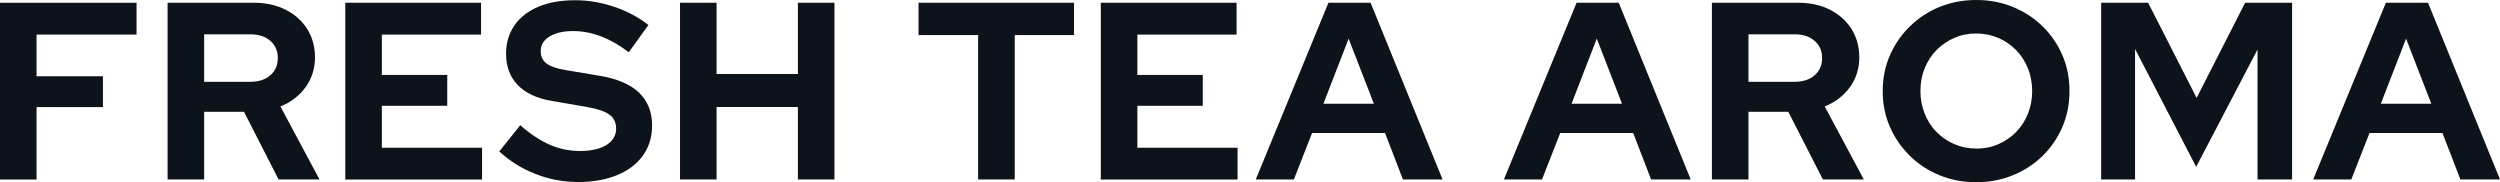
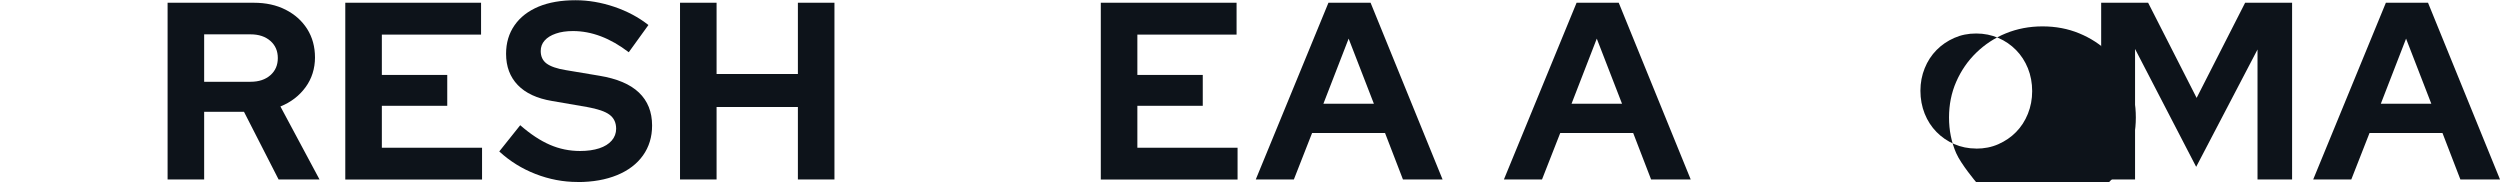
<svg xmlns="http://www.w3.org/2000/svg" id="b" data-name="圖層 2" width="326.83" height="23.82" viewBox="0 0 326.83 23.82">
  <defs>
    <style>
      .d {
        fill: #0d131a;
      }
    </style>
  </defs>
  <g id="c" data-name="b">
    <g>
-       <path class="d" d="M0,23.46V.36H17.85V4.52H4.78v5.45H13.46v4.03H4.78v9.47H0Z" />
      <path class="d" d="M21.91,23.46V.36h11.29c1.56,0,2.94,.3,4.14,.91,1.2,.61,2.14,1.45,2.82,2.52,.68,1.08,1.02,2.32,1.02,3.73s-.41,2.77-1.24,3.89c-.82,1.12-1.92,1.96-3.28,2.51l5.11,9.54h-5.35l-4.52-8.84h-5.21v8.84h-4.78Zm4.78-12.77h6.07c1.08,0,1.94-.29,2.59-.86s.97-1.32,.97-2.24-.32-1.67-.97-2.24c-.65-.57-1.51-.86-2.59-.86h-6.07v6.2Z" />
      <path class="d" d="M45.14,23.46V.36h17.75V4.52h-12.97v5.28h8.55v4.03h-8.55v5.48h13.1v4.16h-17.88Z" />
      <path class="d" d="M75.5,23.79c-1.87,0-3.7-.35-5.48-1.04-1.78-.69-3.37-1.68-4.75-2.95l2.74-3.43c1.34,1.17,2.63,2.02,3.88,2.56,1.24,.54,2.56,.81,3.94,.81,.97,0,1.8-.12,2.51-.35,.7-.23,1.25-.57,1.63-1.01s.58-.96,.58-1.55c0-.79-.29-1.4-.86-1.83s-1.55-.76-2.94-1.01l-4.59-.79c-1.96-.33-3.45-1.02-4.47-2.08-1.02-1.06-1.53-2.42-1.53-4.09,0-1.43,.37-2.67,1.11-3.73s1.78-1.86,3.13-2.43c1.35-.56,2.96-.84,4.83-.84,1.69,0,3.38,.29,5.07,.86,1.68,.57,3.17,1.36,4.47,2.38l-2.57,3.56c-2.42-1.85-4.85-2.77-7.29-2.77-.86,0-1.61,.11-2.24,.33-.64,.22-1.13,.52-1.47,.91-.34,.38-.51,.84-.51,1.37,0,.7,.25,1.25,.76,1.63s1.35,.68,2.54,.87l4.36,.73c2.31,.38,4.04,1.11,5.18,2.2s1.72,2.52,1.72,4.31c0,1.5-.4,2.8-1.19,3.91s-1.92,1.97-3.38,2.57-3.18,.91-5.16,.91h-.02Z" />
      <path class="d" d="M88.9,23.46V.36h4.78V9.67h10.63V.36h4.78V23.46h-4.78V13.99h-10.63v9.47h-4.78Z" />
-       <path class="d" d="M127.87,23.46V4.58h-7.79V.36h20.33V4.58h-7.75V23.46h-4.79Z" />
      <path class="d" d="M143.91,23.46V.36h17.75V4.52h-12.97v5.28h8.55v4.03h-8.55v5.48h13.1v4.16h-17.88Z" />
      <path class="d" d="M164.17,23.46L173.67,.36h5.51l9.41,23.1h-5.18l-2.34-6.07h-9.54l-2.38,6.07h-4.98Zm8.84-9.9h6.6l-3.3-8.51-3.3,8.51Z" />
      <path class="d" d="M196.61,23.46L206.11,.36h5.51l9.41,23.1h-5.18l-2.34-6.07h-9.54l-2.38,6.07h-4.98Zm8.84-9.9h6.6l-3.3-8.51-3.3,8.51Z" />
-       <path class="d" d="M223.8,23.46V.36h11.29c1.56,0,2.94,.3,4.14,.91,1.2,.61,2.14,1.45,2.82,2.52,.68,1.08,1.02,2.32,1.02,3.73s-.41,2.77-1.24,3.89c-.82,1.12-1.92,1.96-3.28,2.51l5.11,9.54h-5.35l-4.52-8.84h-5.21v8.84h-4.78Zm4.78-12.77h6.07c1.08,0,1.94-.29,2.59-.86s.97-1.32,.97-2.24-.32-1.67-.97-2.24c-.65-.57-1.51-.86-2.59-.86h-6.07v6.2Z" />
-       <path class="d" d="M258.35,23.82c-1.72,0-3.31-.3-4.79-.91-1.47-.6-2.77-1.45-3.88-2.54s-1.98-2.35-2.61-3.79-.94-3-.94-4.67,.31-3.23,.94-4.67,1.5-2.71,2.61-3.79,2.4-1.94,3.88-2.54c1.47-.6,3.07-.91,4.79-.91s3.32,.3,4.8,.91c1.48,.61,2.78,1.45,3.89,2.54s1.97,2.35,2.59,3.79,.92,3,.92,4.67-.31,3.23-.92,4.67c-.62,1.44-1.48,2.71-2.59,3.79-1.11,1.09-2.41,1.94-3.89,2.54-1.49,.61-3.09,.91-4.8,.91Zm0-4.39c1.06,0,2.02-.19,2.9-.58s1.65-.91,2.31-1.58,1.18-1.47,1.55-2.39,.56-1.91,.56-2.97-.19-2.07-.56-2.99c-.37-.91-.89-1.71-1.55-2.38-.66-.67-1.43-1.2-2.31-1.58s-1.85-.58-2.9-.58-1.99,.19-2.87,.58c-.88,.39-1.65,.91-2.31,1.58s-1.18,1.46-1.55,2.38c-.37,.91-.56,1.9-.56,2.95s.19,2.08,.56,3,.89,1.72,1.55,2.39,1.43,1.2,2.31,1.58,1.84,.58,2.87,.58h0Z" />
+       <path class="d" d="M258.35,23.82s-1.98-2.35-2.61-3.79-.94-3-.94-4.67,.31-3.23,.94-4.67,1.5-2.71,2.61-3.79,2.4-1.94,3.88-2.54c1.47-.6,3.07-.91,4.79-.91s3.32,.3,4.8,.91c1.48,.61,2.78,1.45,3.89,2.54s1.97,2.35,2.59,3.79,.92,3,.92,4.67-.31,3.23-.92,4.67c-.62,1.44-1.48,2.71-2.59,3.79-1.11,1.09-2.41,1.94-3.89,2.54-1.49,.61-3.09,.91-4.8,.91Zm0-4.39c1.06,0,2.02-.19,2.9-.58s1.65-.91,2.31-1.58,1.18-1.47,1.55-2.39,.56-1.91,.56-2.97-.19-2.07-.56-2.99c-.37-.91-.89-1.71-1.55-2.38-.66-.67-1.43-1.2-2.31-1.58s-1.85-.58-2.9-.58-1.99,.19-2.87,.58c-.88,.39-1.65,.91-2.31,1.58s-1.18,1.46-1.55,2.38c-.37,.91-.56,1.9-.56,2.95s.19,2.08,.56,3,.89,1.72,1.55,2.39,1.43,1.2,2.31,1.58,1.84,.58,2.87,.58h0Z" />
      <path class="d" d="M274.69,23.46V.36h6.14l6.34,12.44,6.34-12.44h6.14V23.46h-4.52V6.47l-8.02,15.34-7.99-15.41V23.46h-4.43Z" />
      <path class="d" d="M302.41,23.46L311.91,.36h5.51l9.41,23.1h-5.18l-2.34-6.07h-9.54l-2.38,6.07h-4.98Zm8.84-9.9h6.6l-3.3-8.51-3.3,8.51h0Z" />
    </g>
  </g>
</svg>